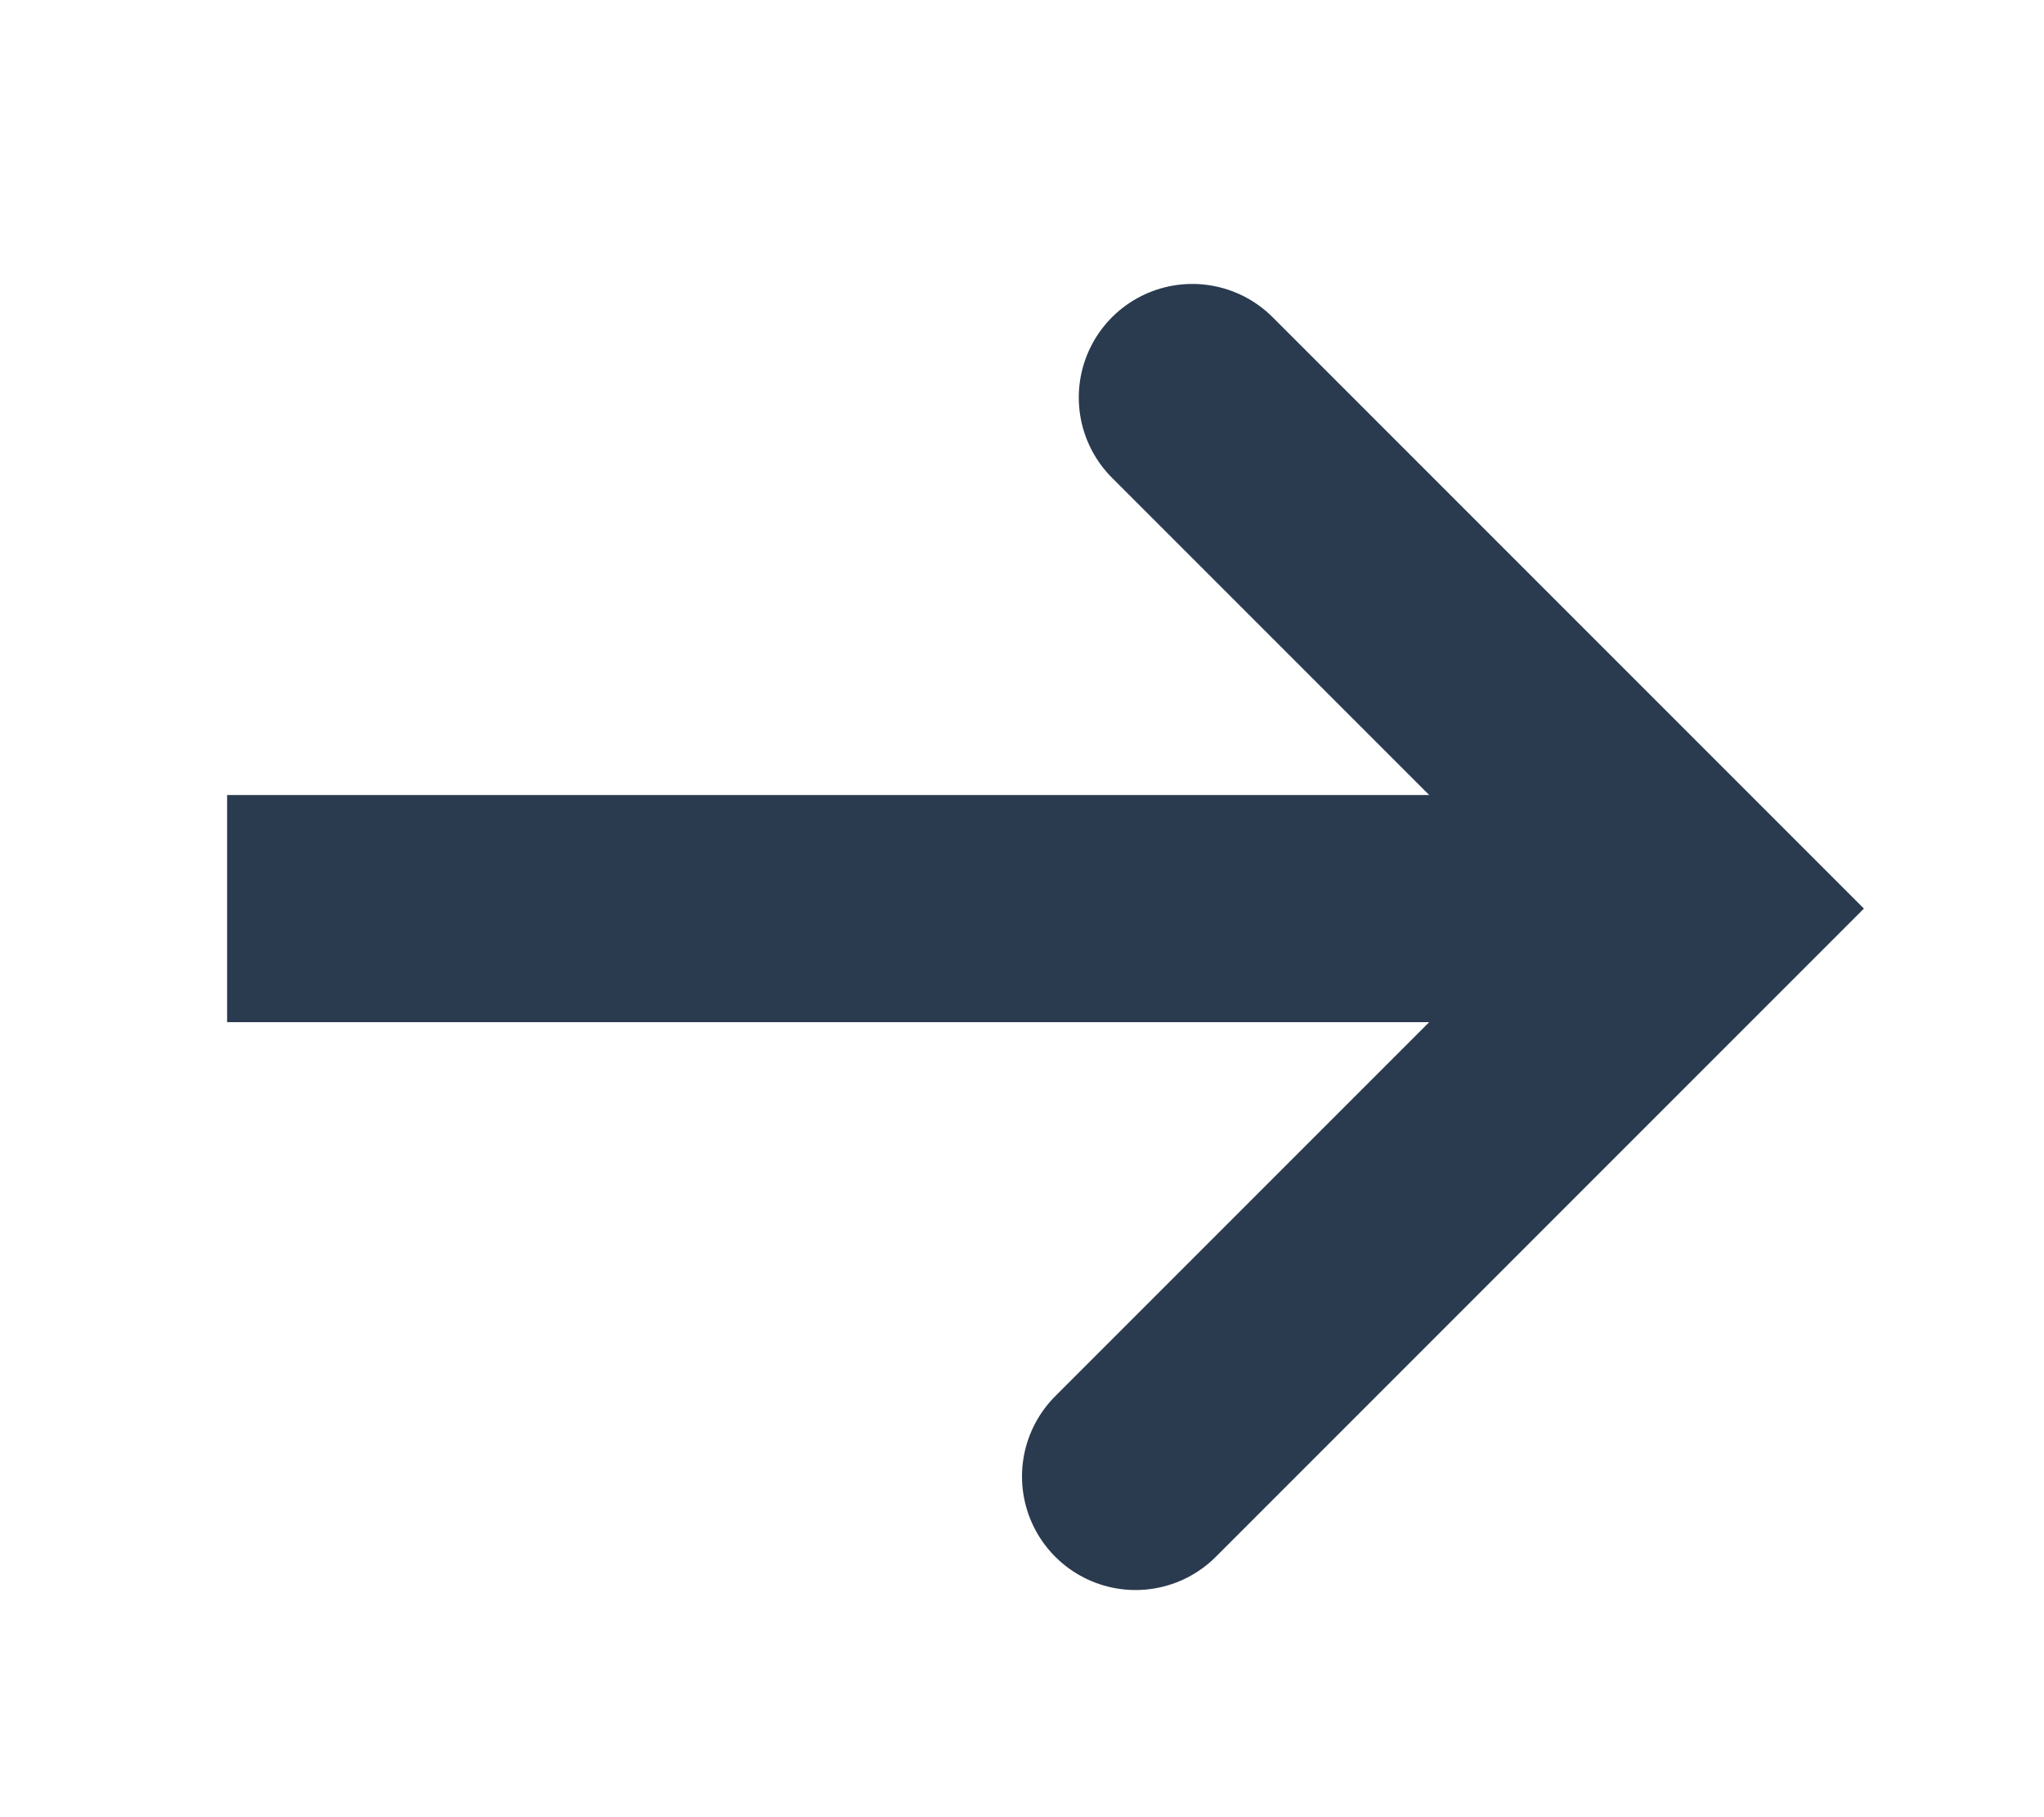
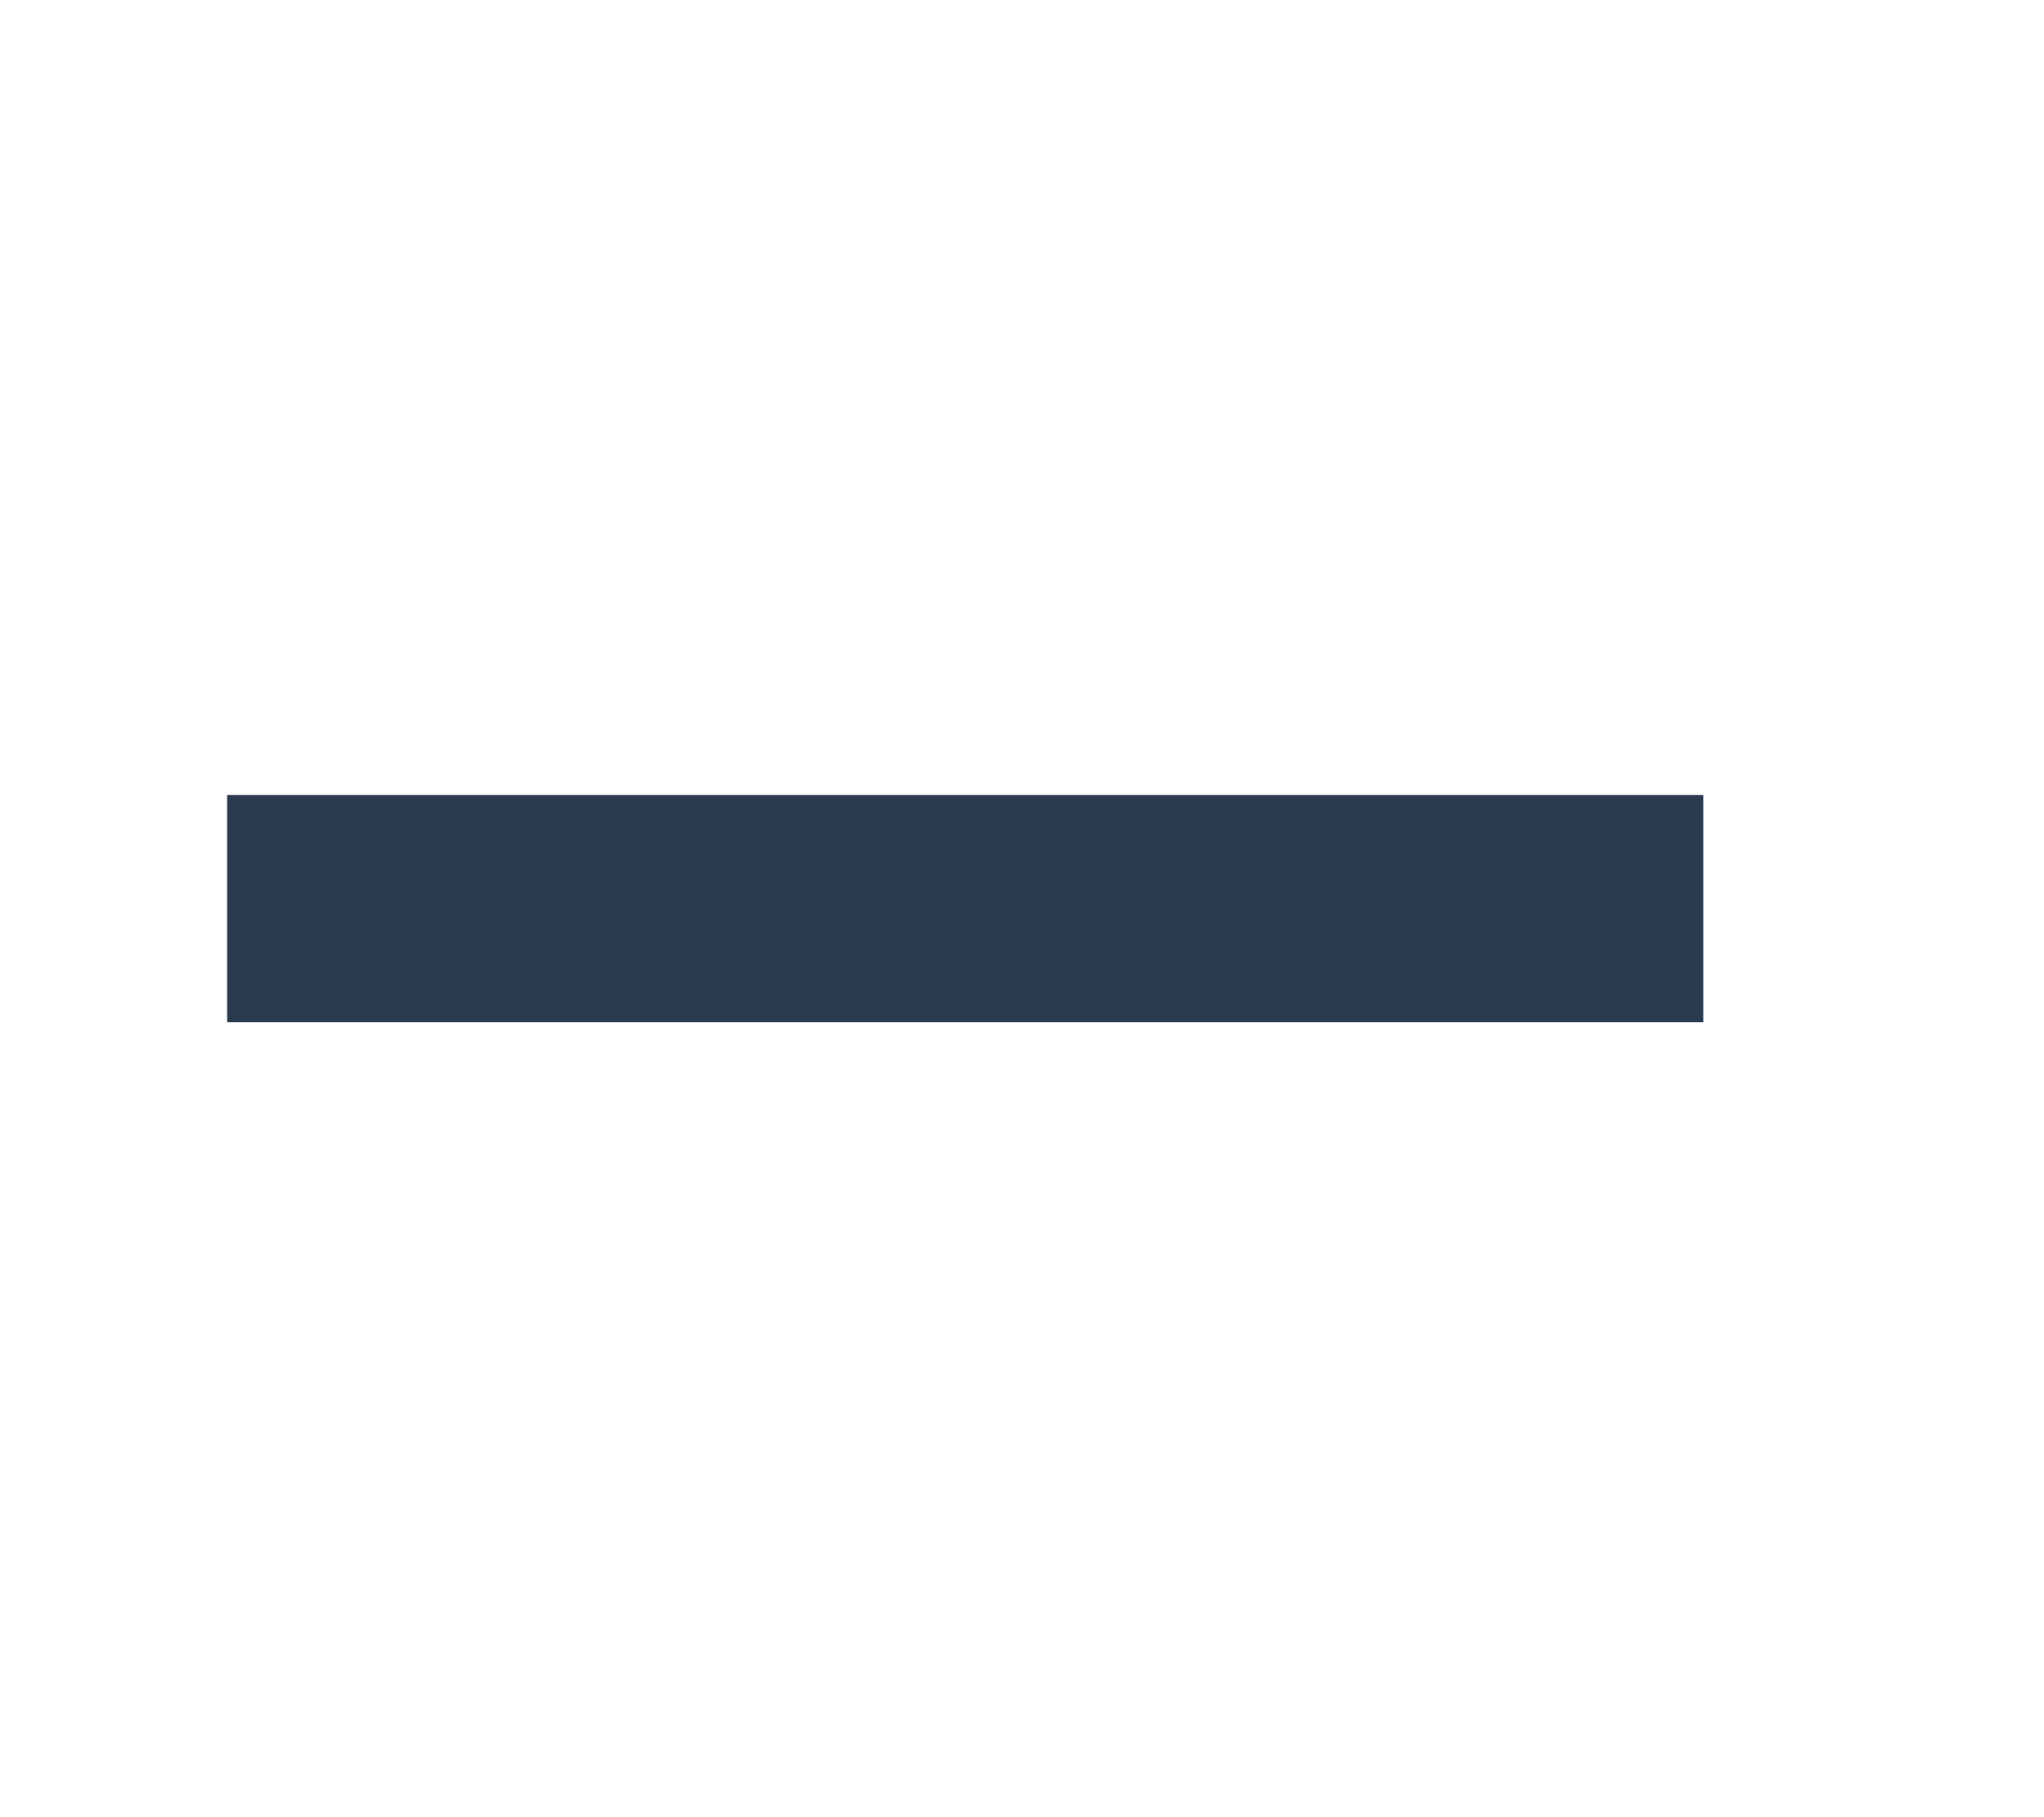
<svg xmlns="http://www.w3.org/2000/svg" width="18" height="16" viewBox="0 0 18 16" fill="none">
  <path d="M2 8H15" stroke="#2A3B50" stroke-width="2" />
-   <path d="M10.5 3.5L15 8L10 13" stroke="#2A3B50" stroke-width="2" stroke-linecap="round" />
</svg>